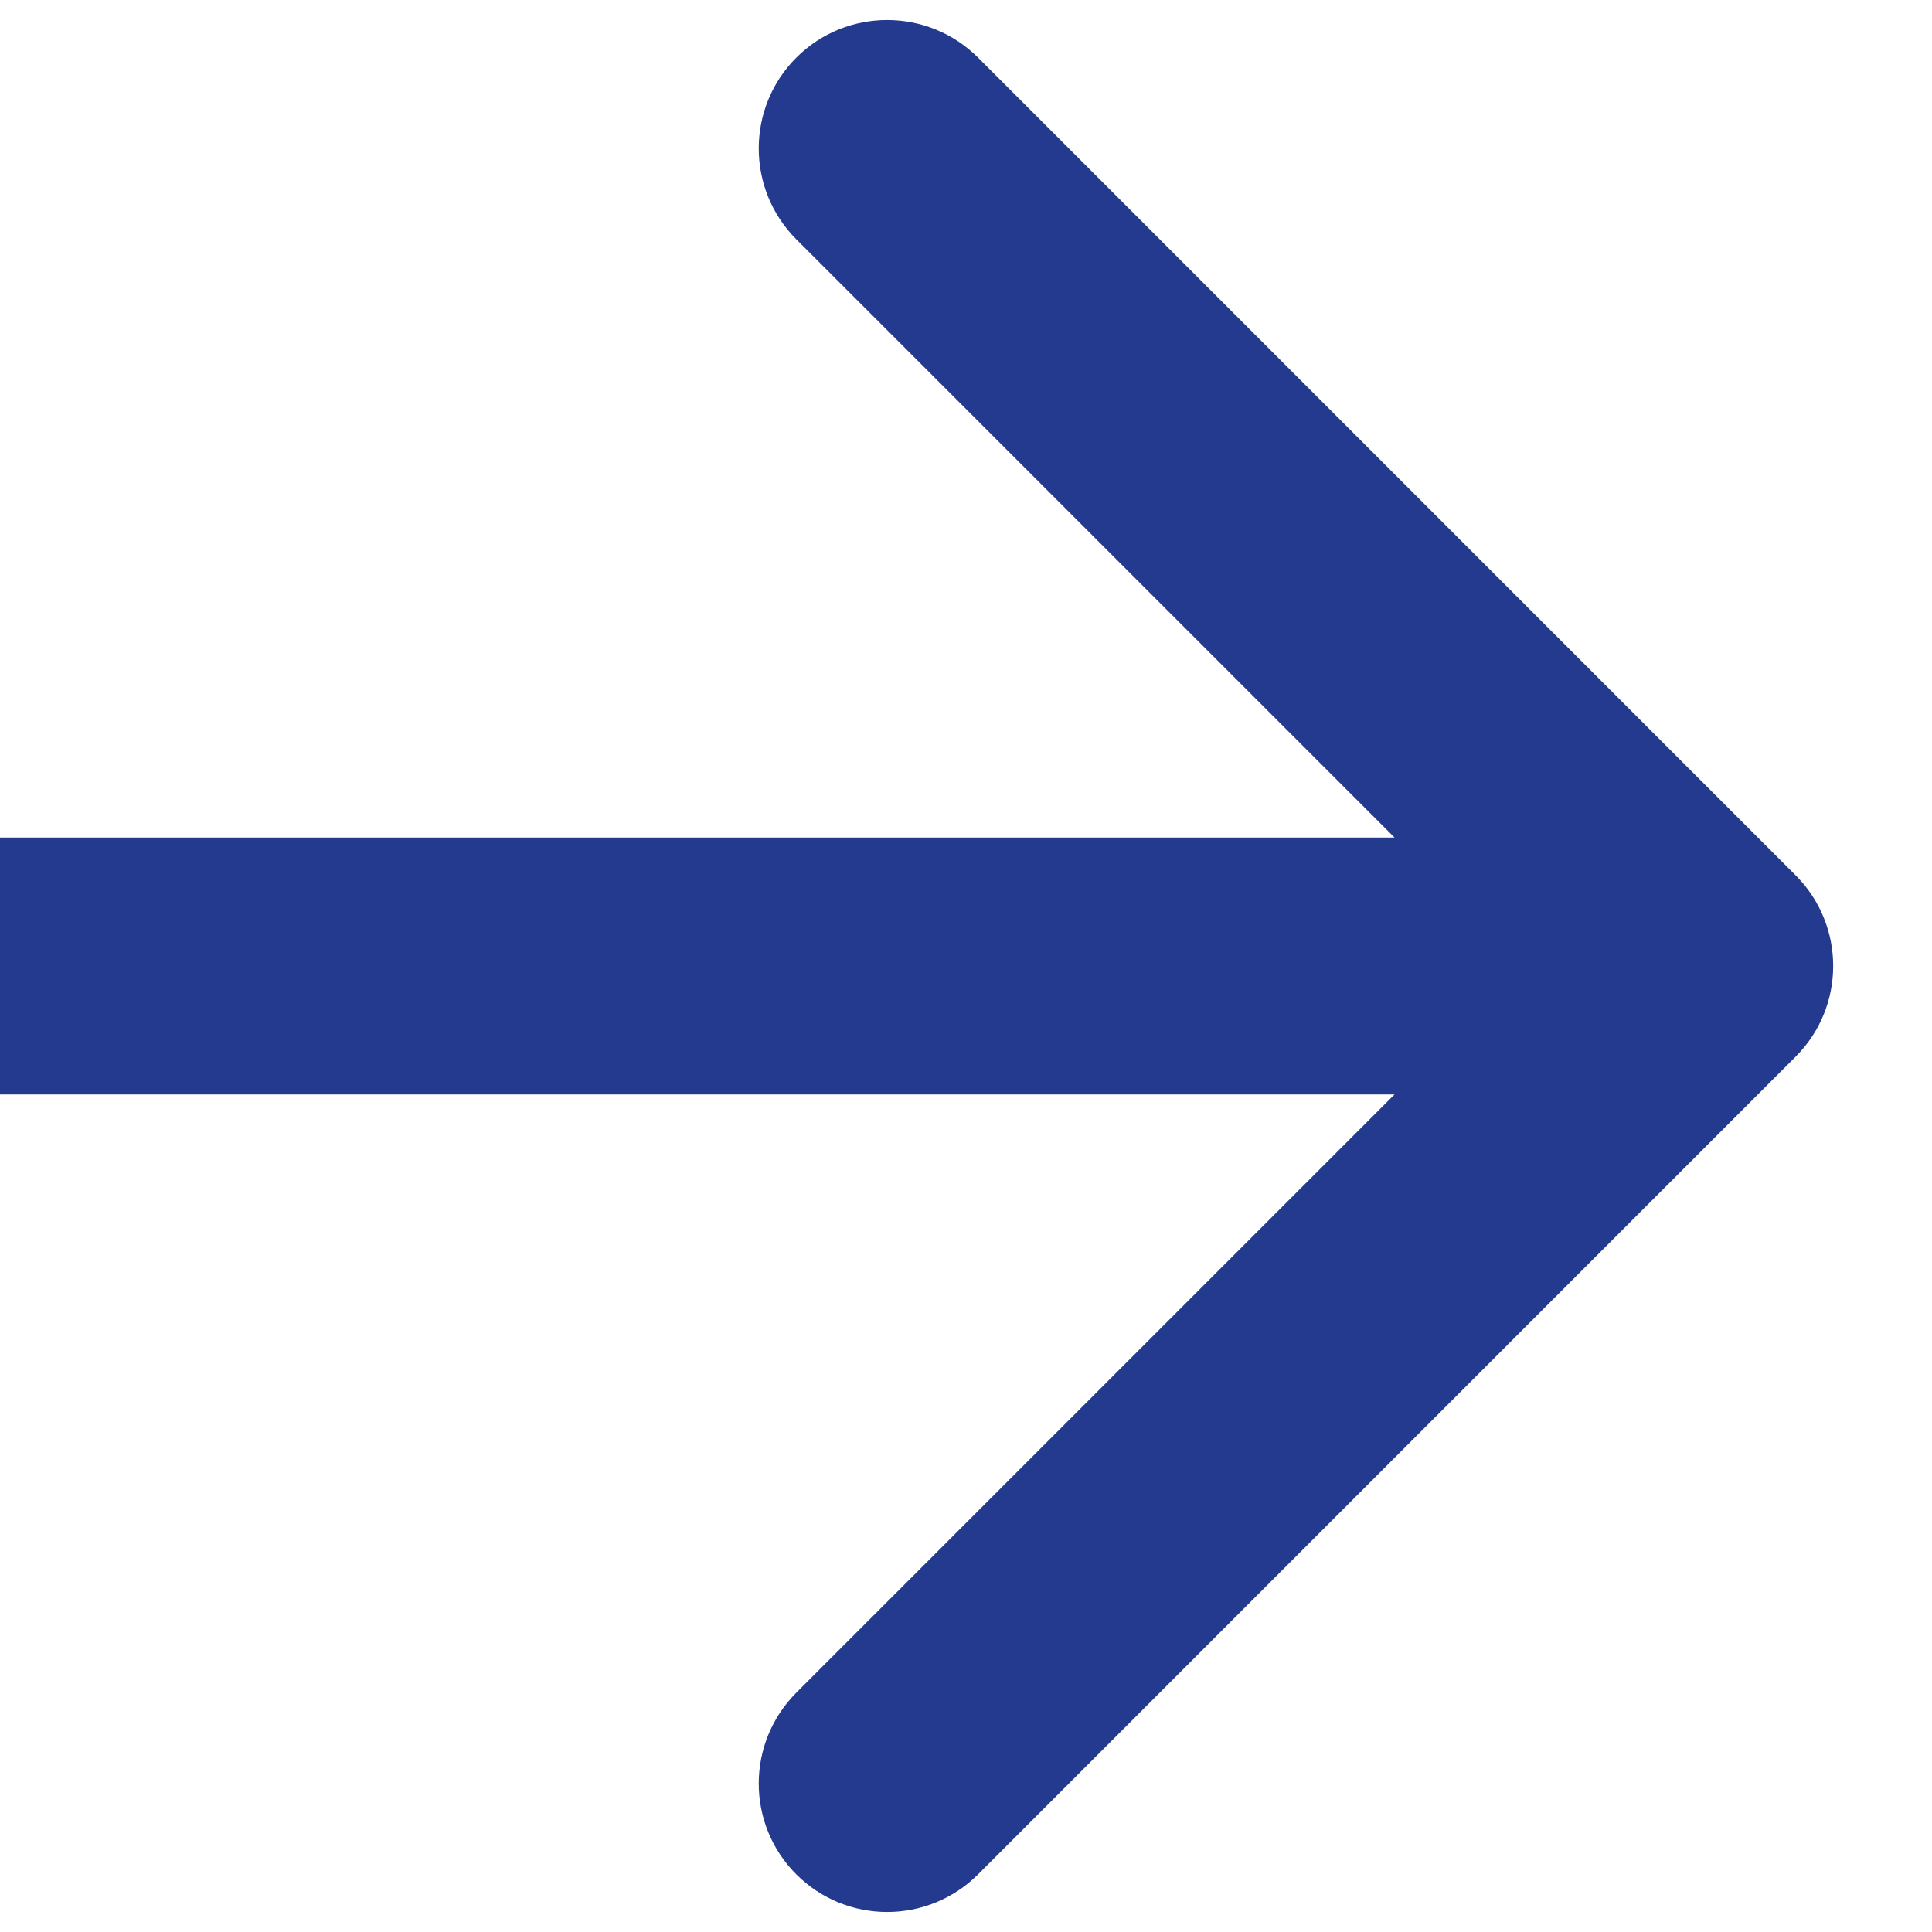
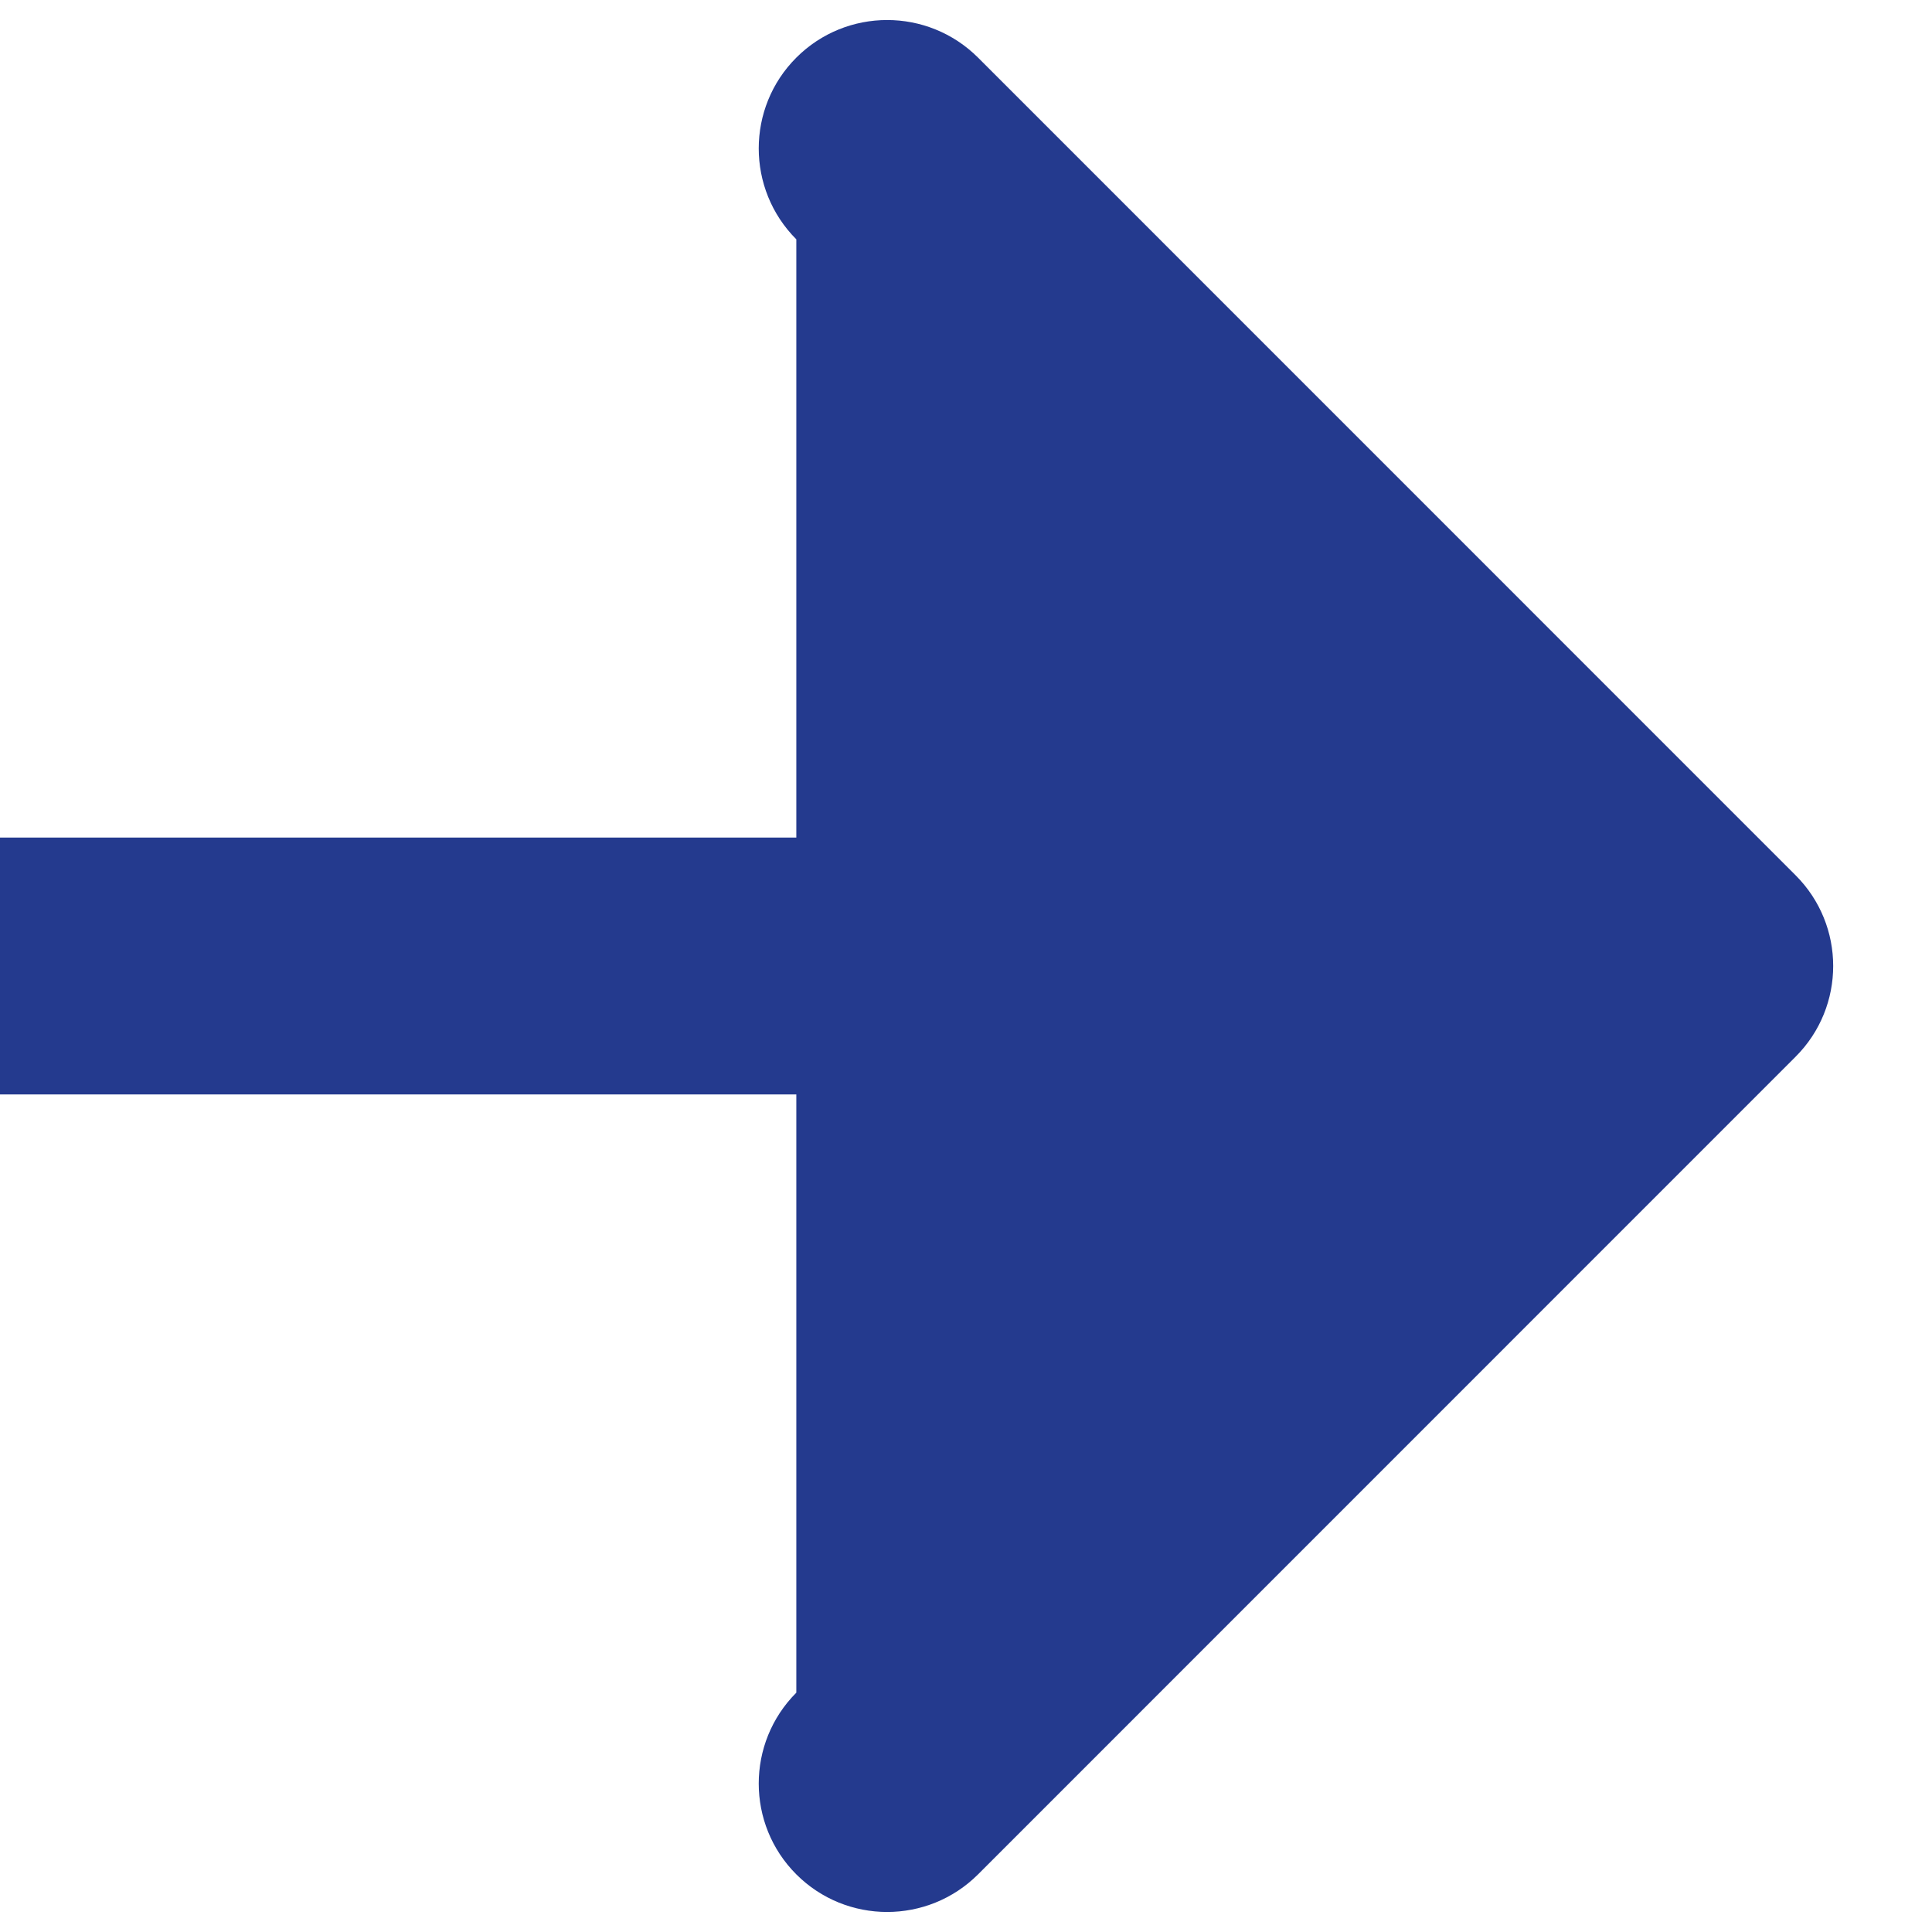
<svg xmlns="http://www.w3.org/2000/svg" width="17" height="17" viewBox="0 0 17 17" fill="none">
-   <path d="M15.799 9.299C16.241 8.858 16.241 8.142 15.799 7.701L8.606 0.507C8.164 0.066 7.448 0.066 7.007 0.507C6.566 0.948 6.566 1.664 7.007 2.106L13.401 8.5L7.007 14.894C6.566 15.336 6.566 16.052 7.007 16.493C7.448 16.934 8.164 16.934 8.606 16.493L15.799 9.299ZM9.88217e-08 9.63L15 9.63L15 7.37L-9.88217e-08 7.37L9.88217e-08 9.63Z" fill="#243A8E" />
+   <path d="M15.799 9.299C16.241 8.858 16.241 8.142 15.799 7.701L8.606 0.507C8.164 0.066 7.448 0.066 7.007 0.507C6.566 0.948 6.566 1.664 7.007 2.106L7.007 14.894C6.566 15.336 6.566 16.052 7.007 16.493C7.448 16.934 8.164 16.934 8.606 16.493L15.799 9.299ZM9.88217e-08 9.63L15 9.63L15 7.37L-9.88217e-08 7.37L9.88217e-08 9.63Z" fill="#243A8E" />
</svg>